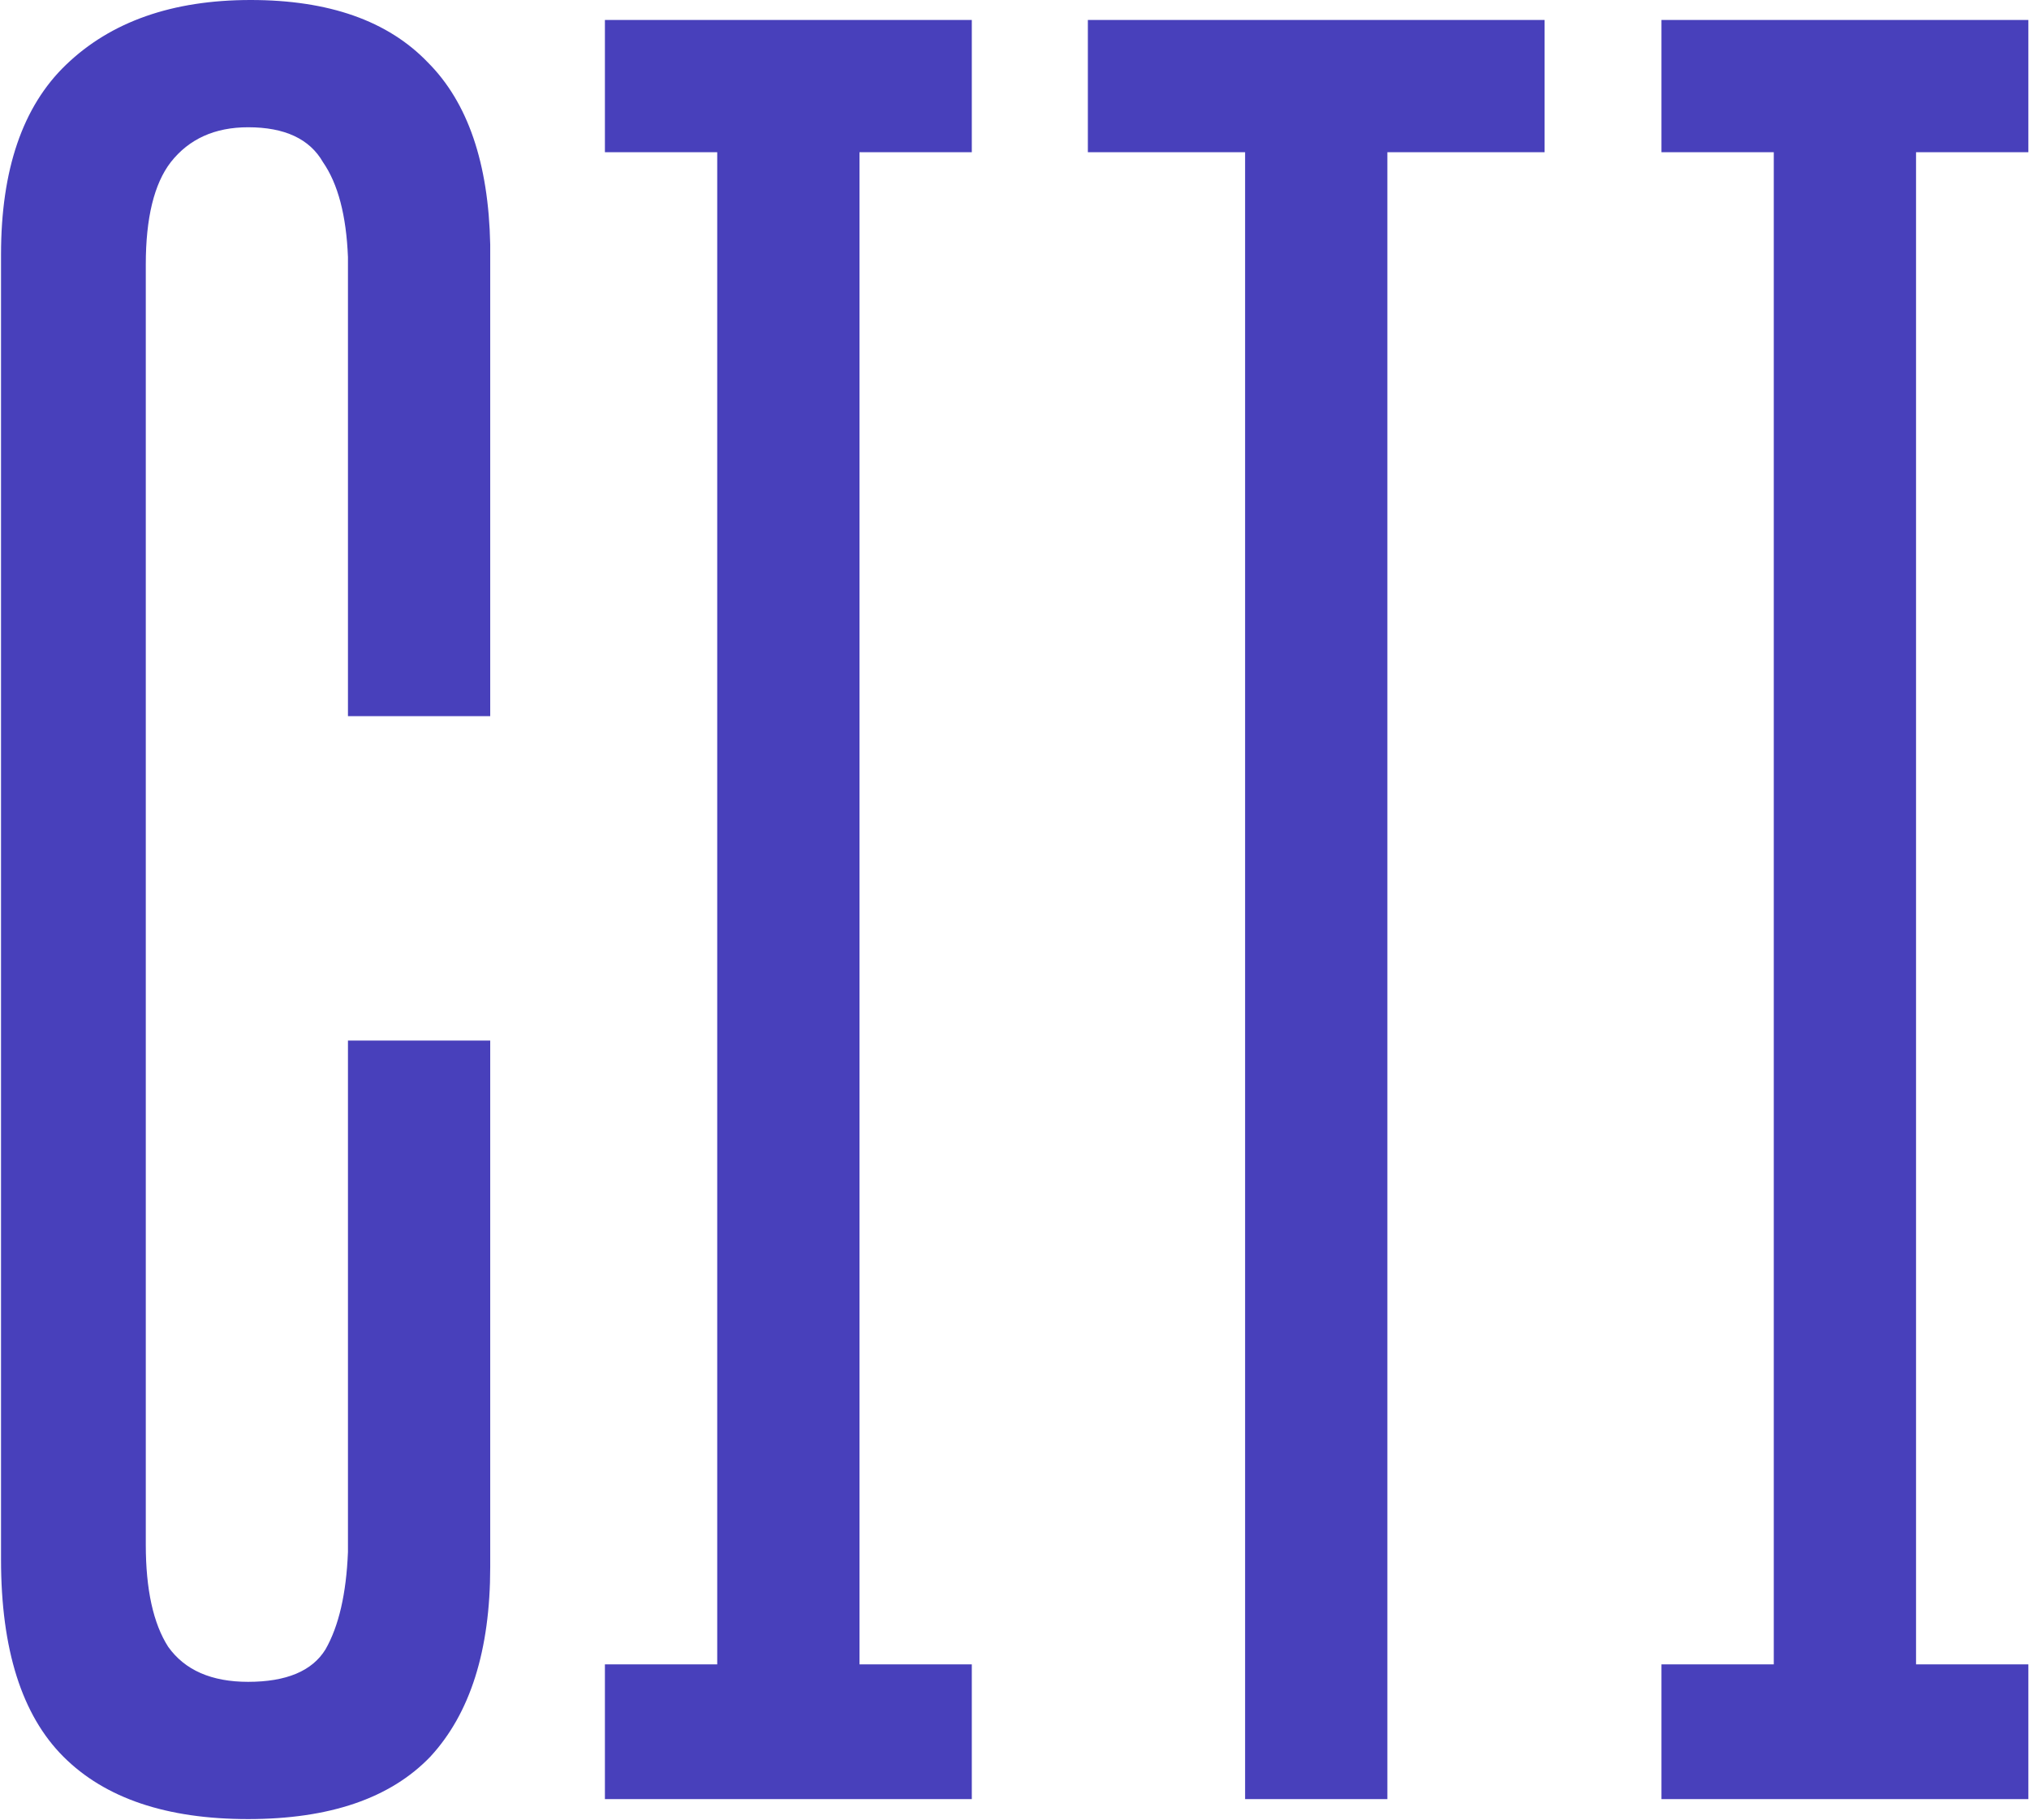
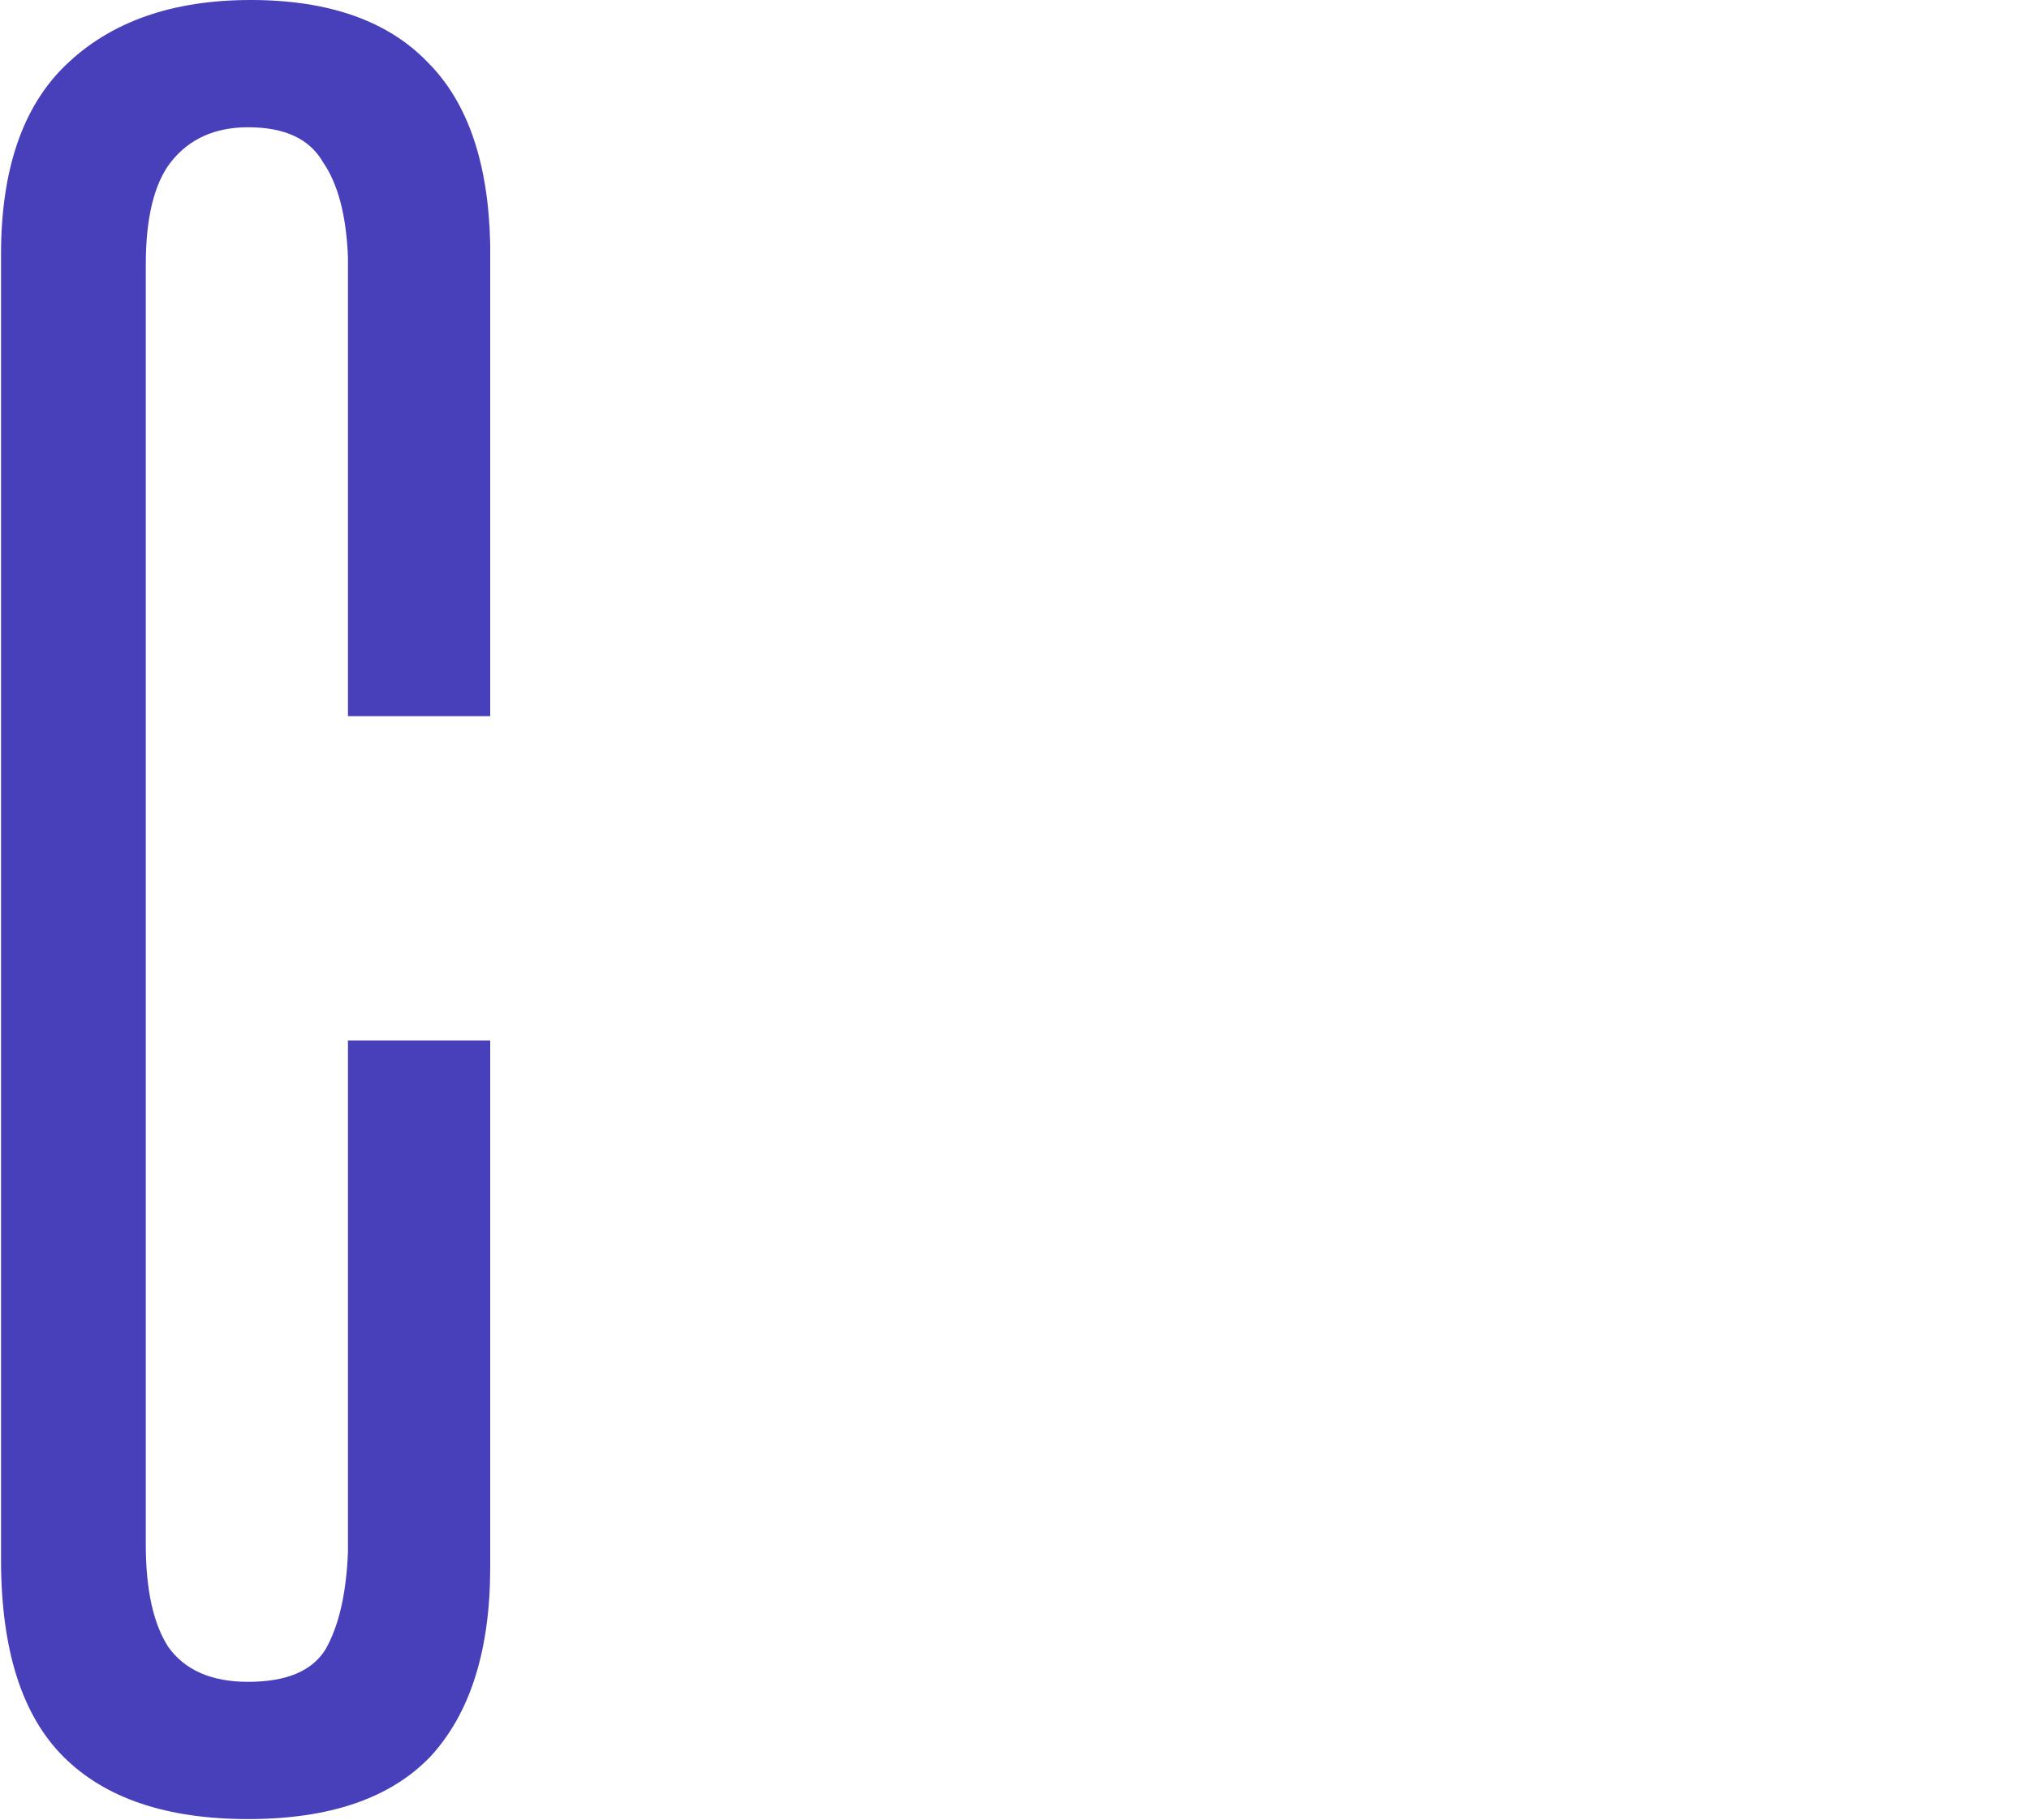
<svg xmlns="http://www.w3.org/2000/svg" width="691" height="620" viewBox="0 0 691 620" fill="none">
  <path d="M84.5 619.65C112.266 619.65 132.95 612.567 146.55 598.4C160.15 583.667 166.95 562.133 166.95 533.8V354.45H118.5V528.7C117.933 542.867 115.383 553.917 110.85 561.85C106.316 569.217 97.533 572.9 84.5 572.9C72.033 572.9 62.966 568.933 57.3 561C52.2 553.067 49.65 541.45 49.65 526.15V90.1C49.65 74.233 52.483 62.617 58.15 55.25C64.383 47.317 73.166 43.35 84.5 43.35C96.966 43.35 105.466 47.317 110 55.25C115.1 62.617 117.933 73.383 118.5 87.55V243.95H166.95V83.3C166.383 55.533 159.3 34.85 145.7 21.25C132.1 7.083 111.983 0 85.35 0C58.716 0 37.75 7.367 22.45 22.1C7.716 36.267 0.35 57.8 0.35 86.7V531.25C0.35 561.85 7.433 584.233 21.6 598.4C35.766 612.567 56.733 619.65 84.5 619.65Z" fill="#4840BB" />
-   <path d="M330.96 612.85V566.95H292.71V51.85H330.96V6.8H206.01V51.85H244.26V566.95H206.01V612.85H330.96Z" fill="#4840BB" />
-   <path d="M526.035 51.85V6.8H370.485V51.85H424.035V612.85H472.485V51.85H526.035Z" fill="#4840BB" />
-   <path d="M690.782 612.85V566.95H652.532V51.85H690.782V6.8H565.832V51.85H604.082V566.95H565.832V612.85H690.782Z" fill="#4840BB" />
</svg>